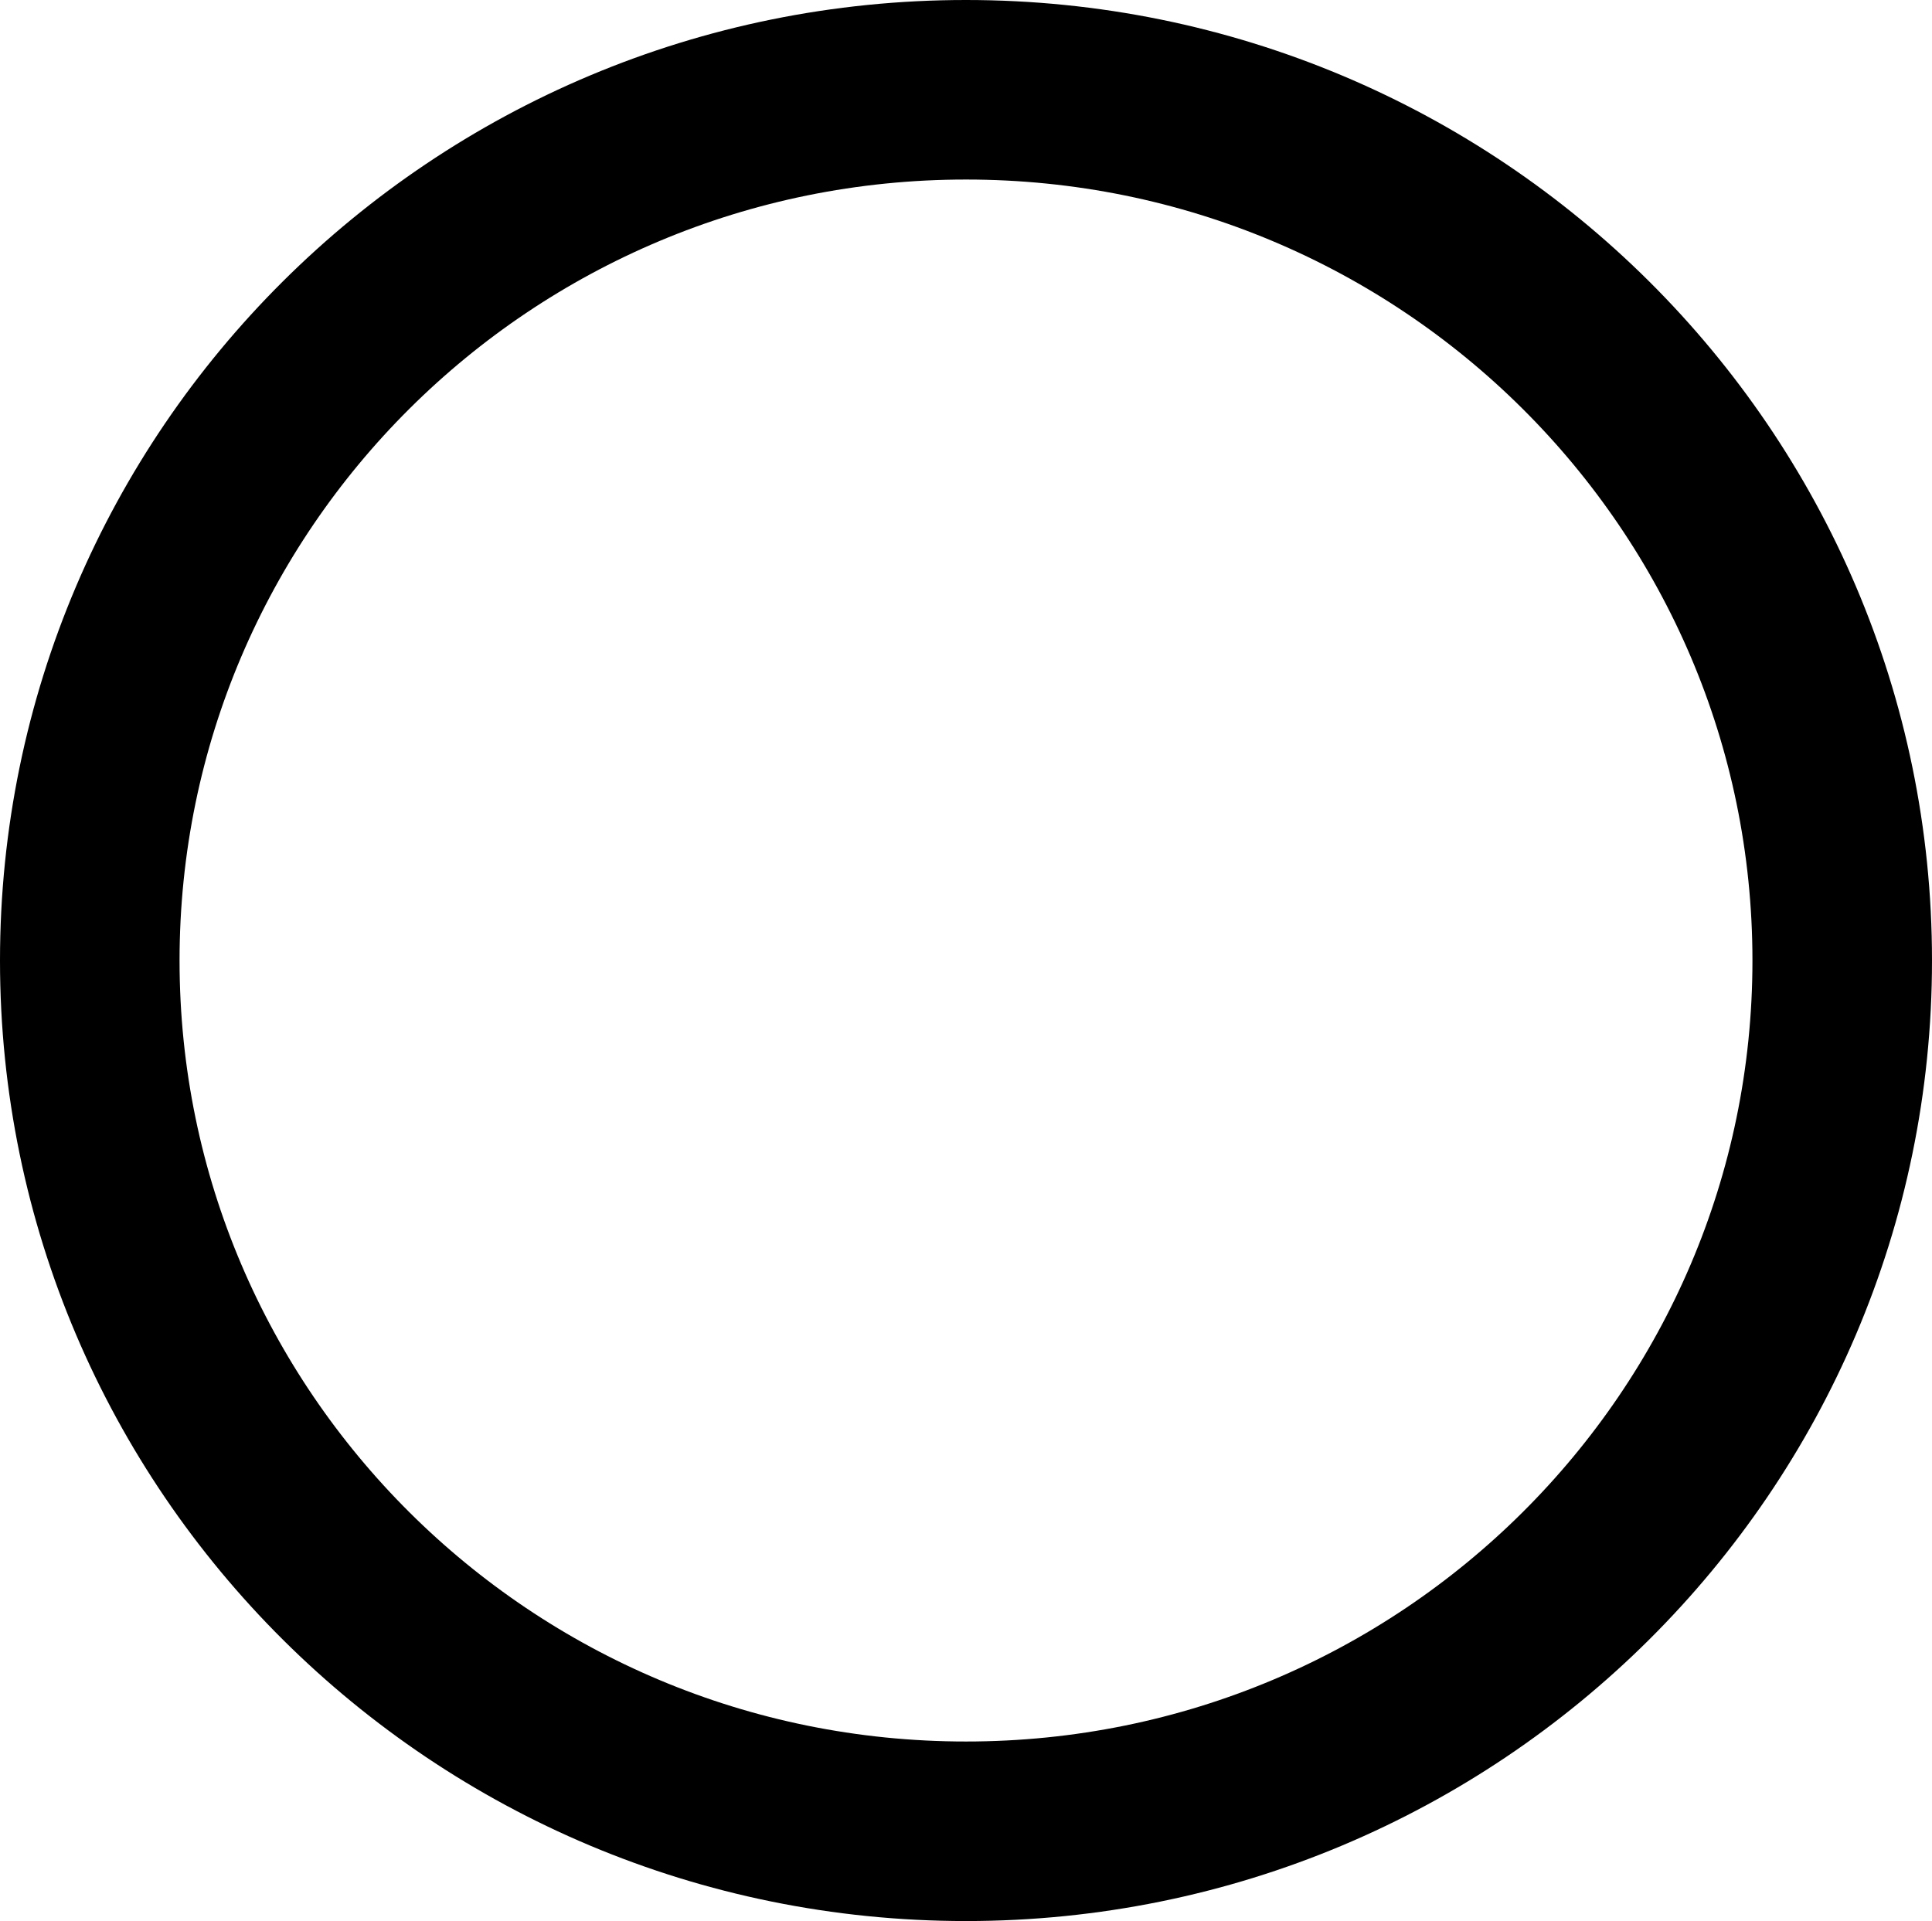
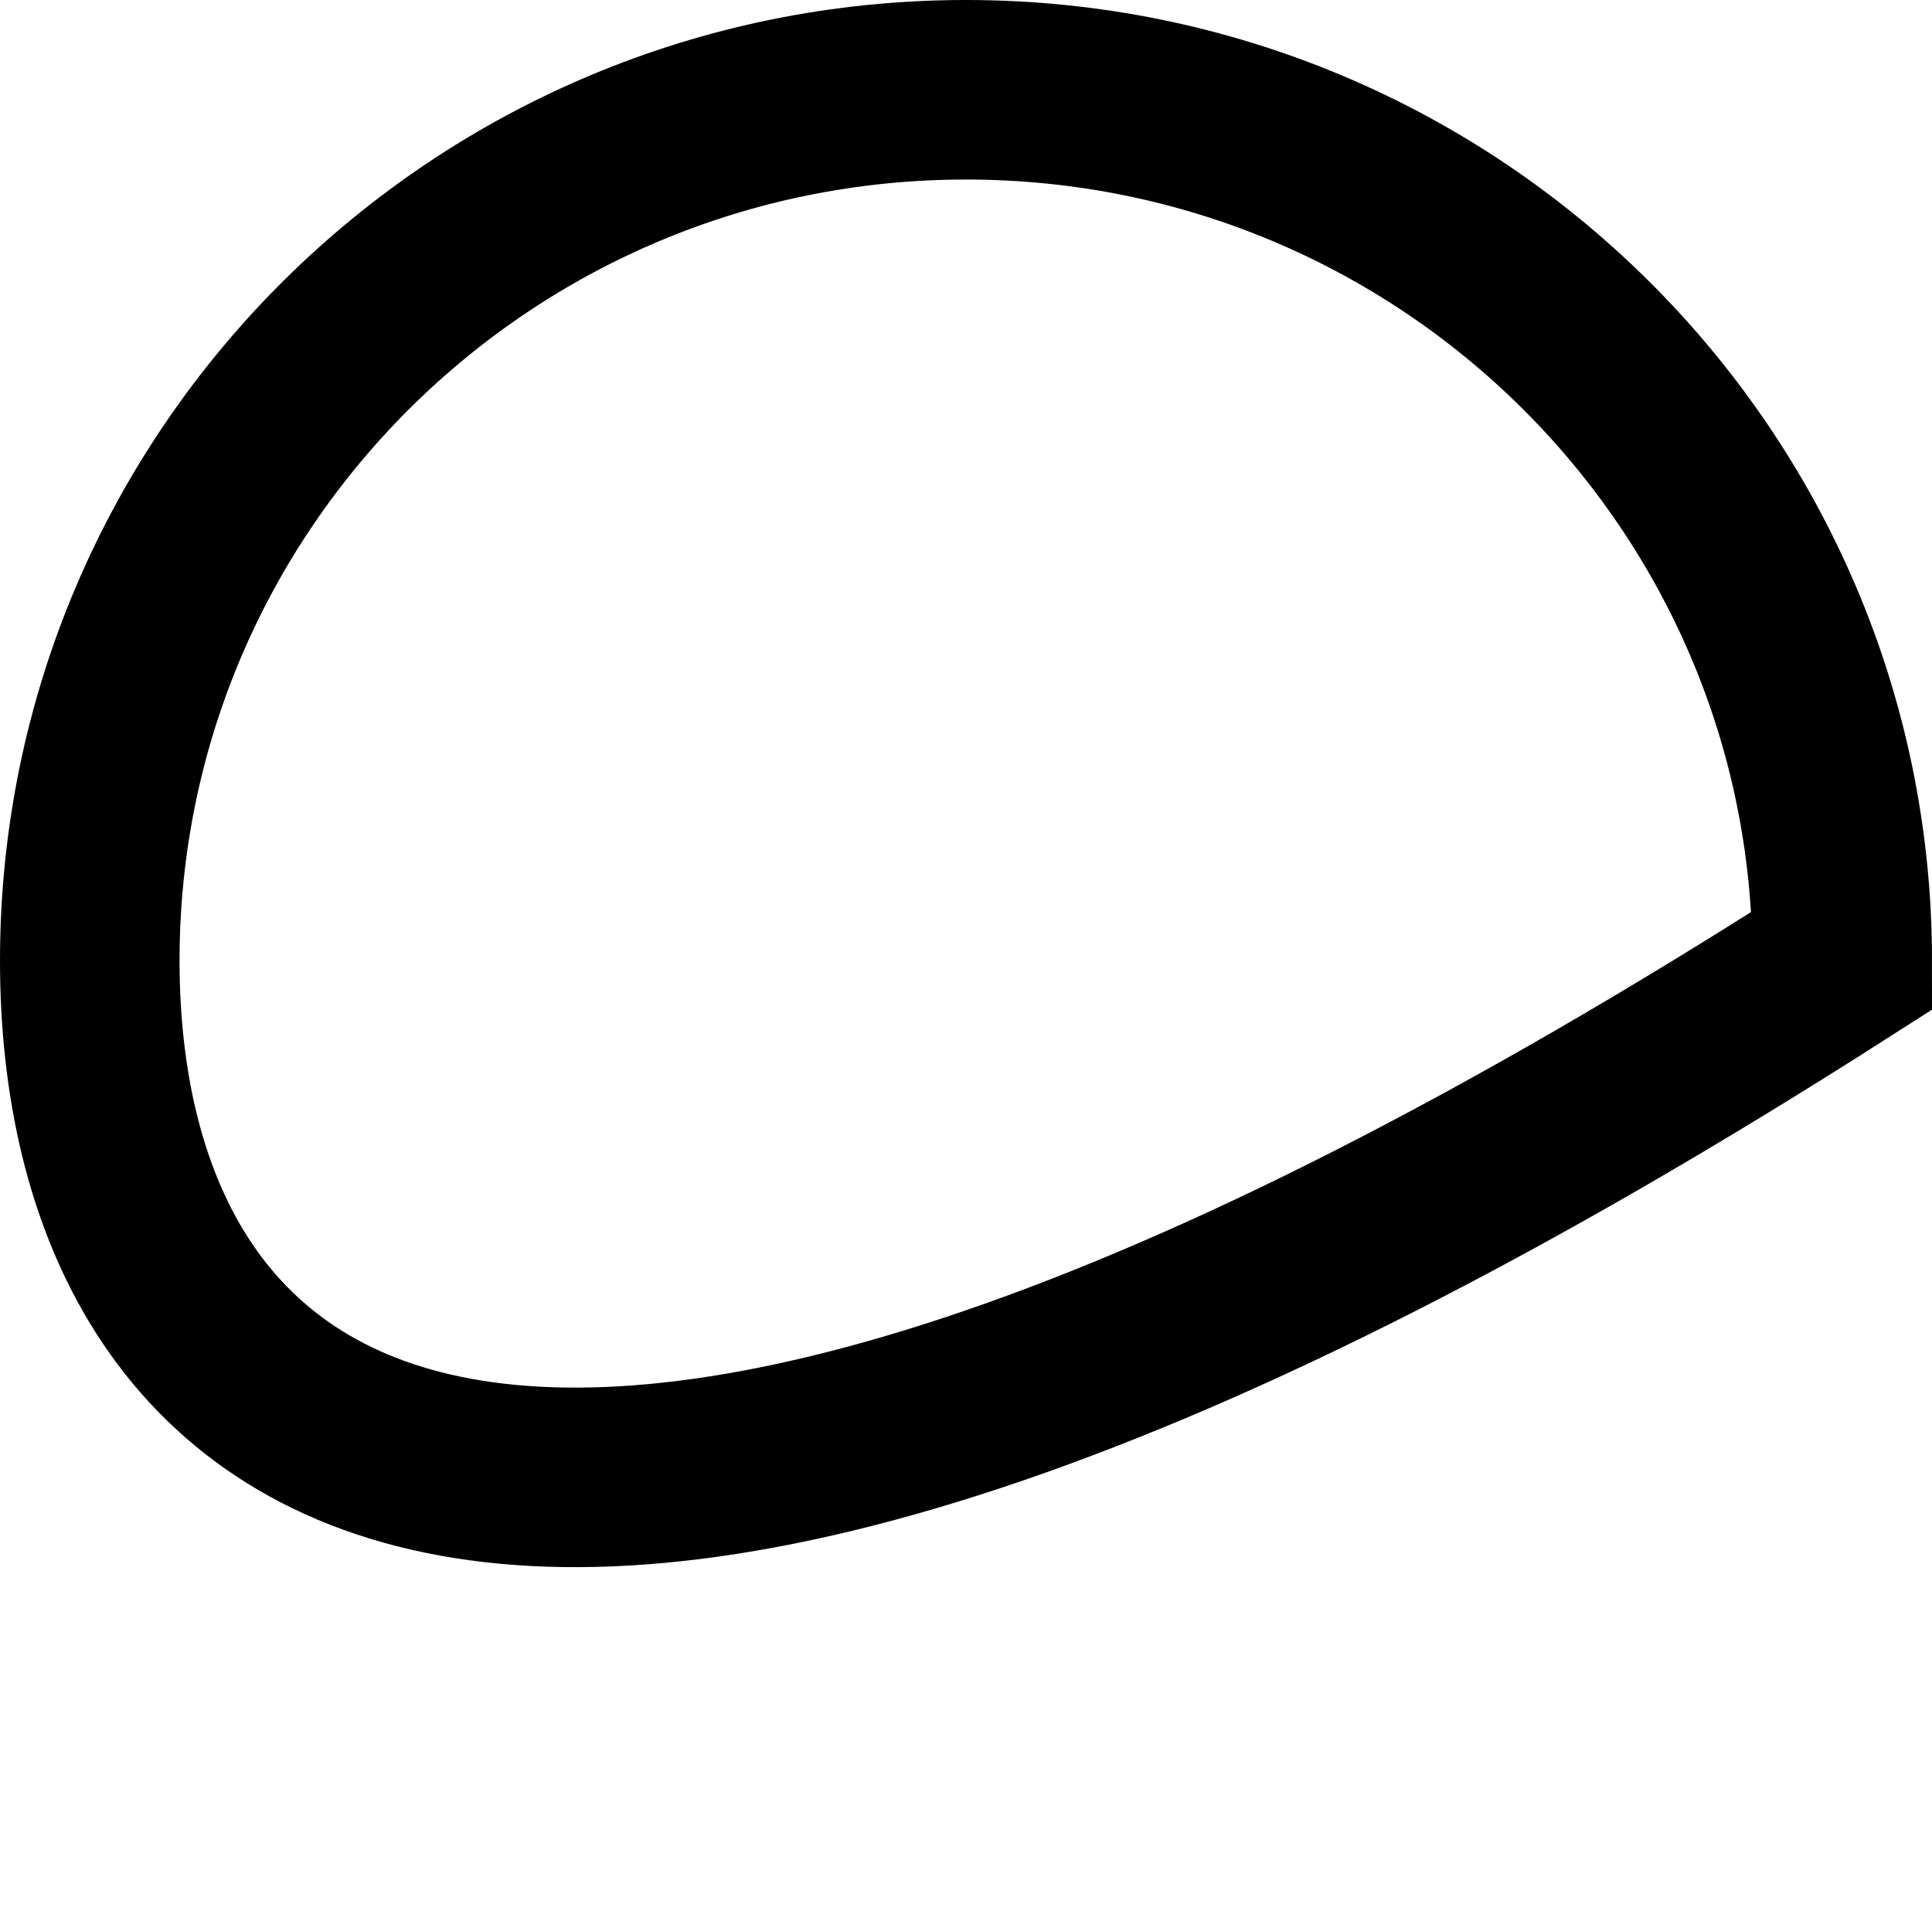
<svg xmlns="http://www.w3.org/2000/svg" width="538" height="535" viewBox="0 0 538 535" fill="none">
-   <path d="M513 267.5C513 401.297 403.889 510 269 510C134.111 510 25 401.297 25 267.5C25 133.703 134.111 25 269 25C403.889 25 513 133.703 513 267.5Z" stroke="#000" stroke-width="50" />
+   <path d="M513 267.5C134.111 510 25 401.297 25 267.5C25 133.703 134.111 25 269 25C403.889 25 513 133.703 513 267.5Z" stroke="#000" stroke-width="50" />
</svg>